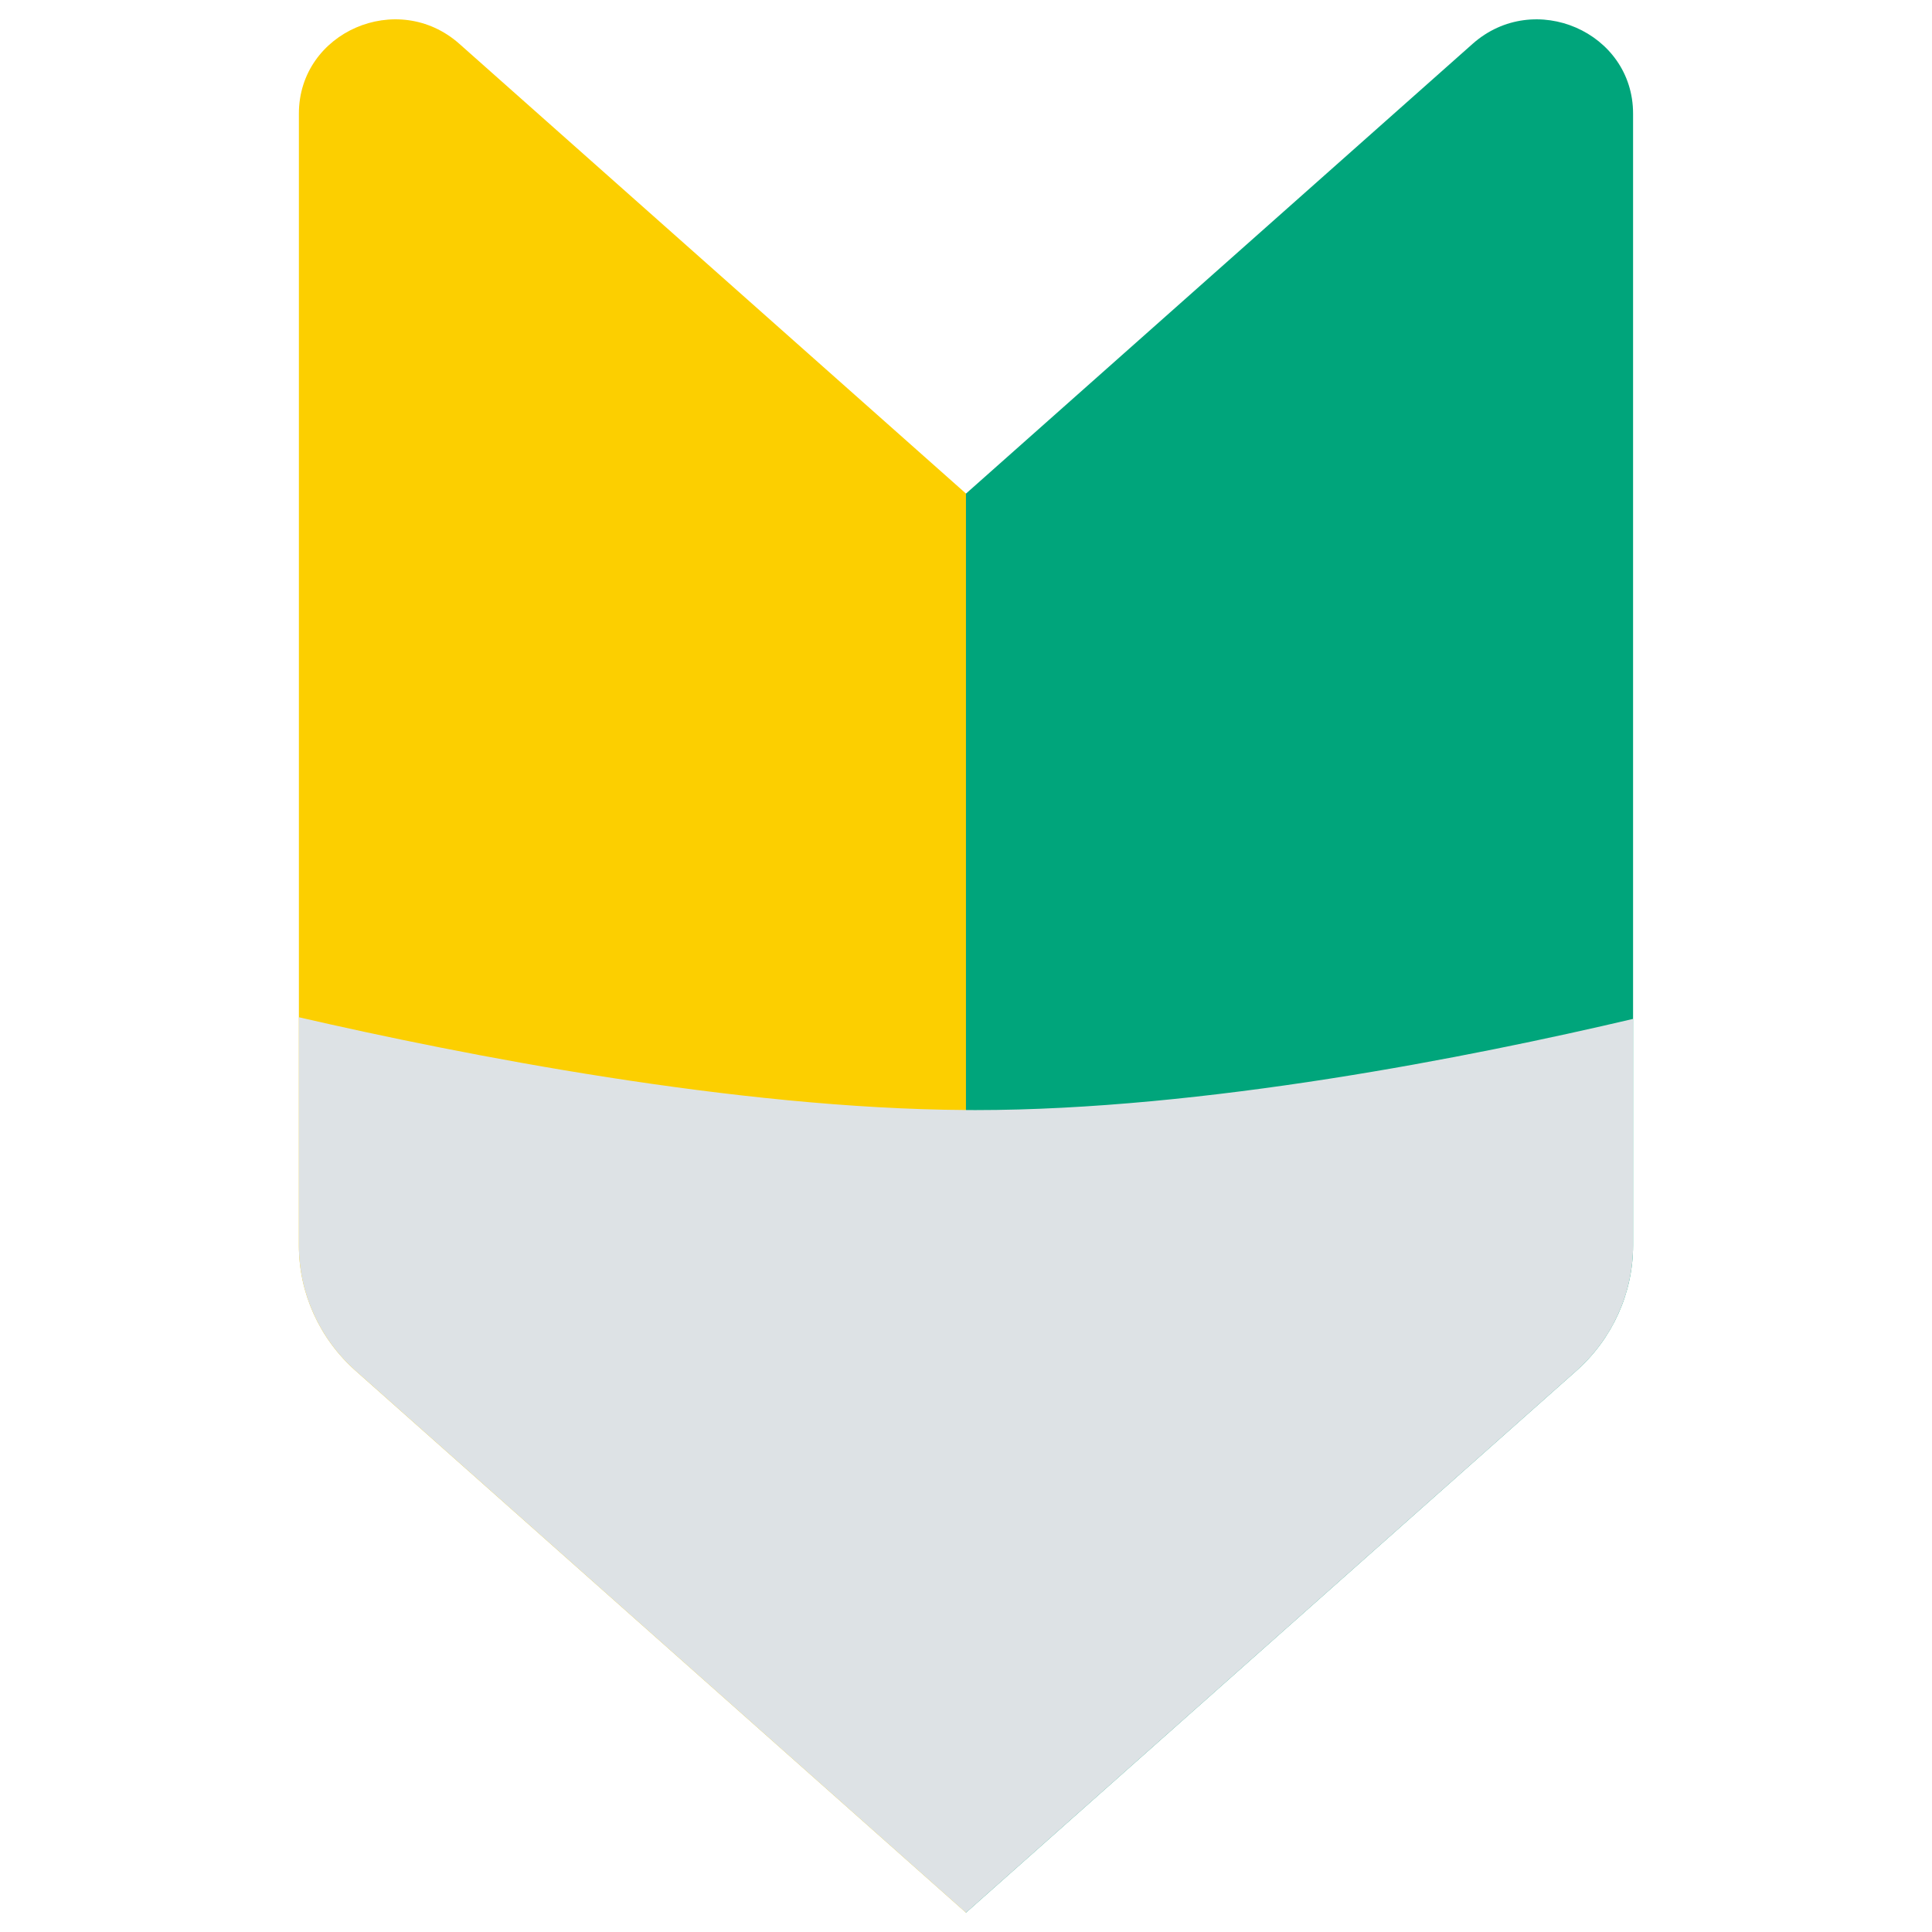
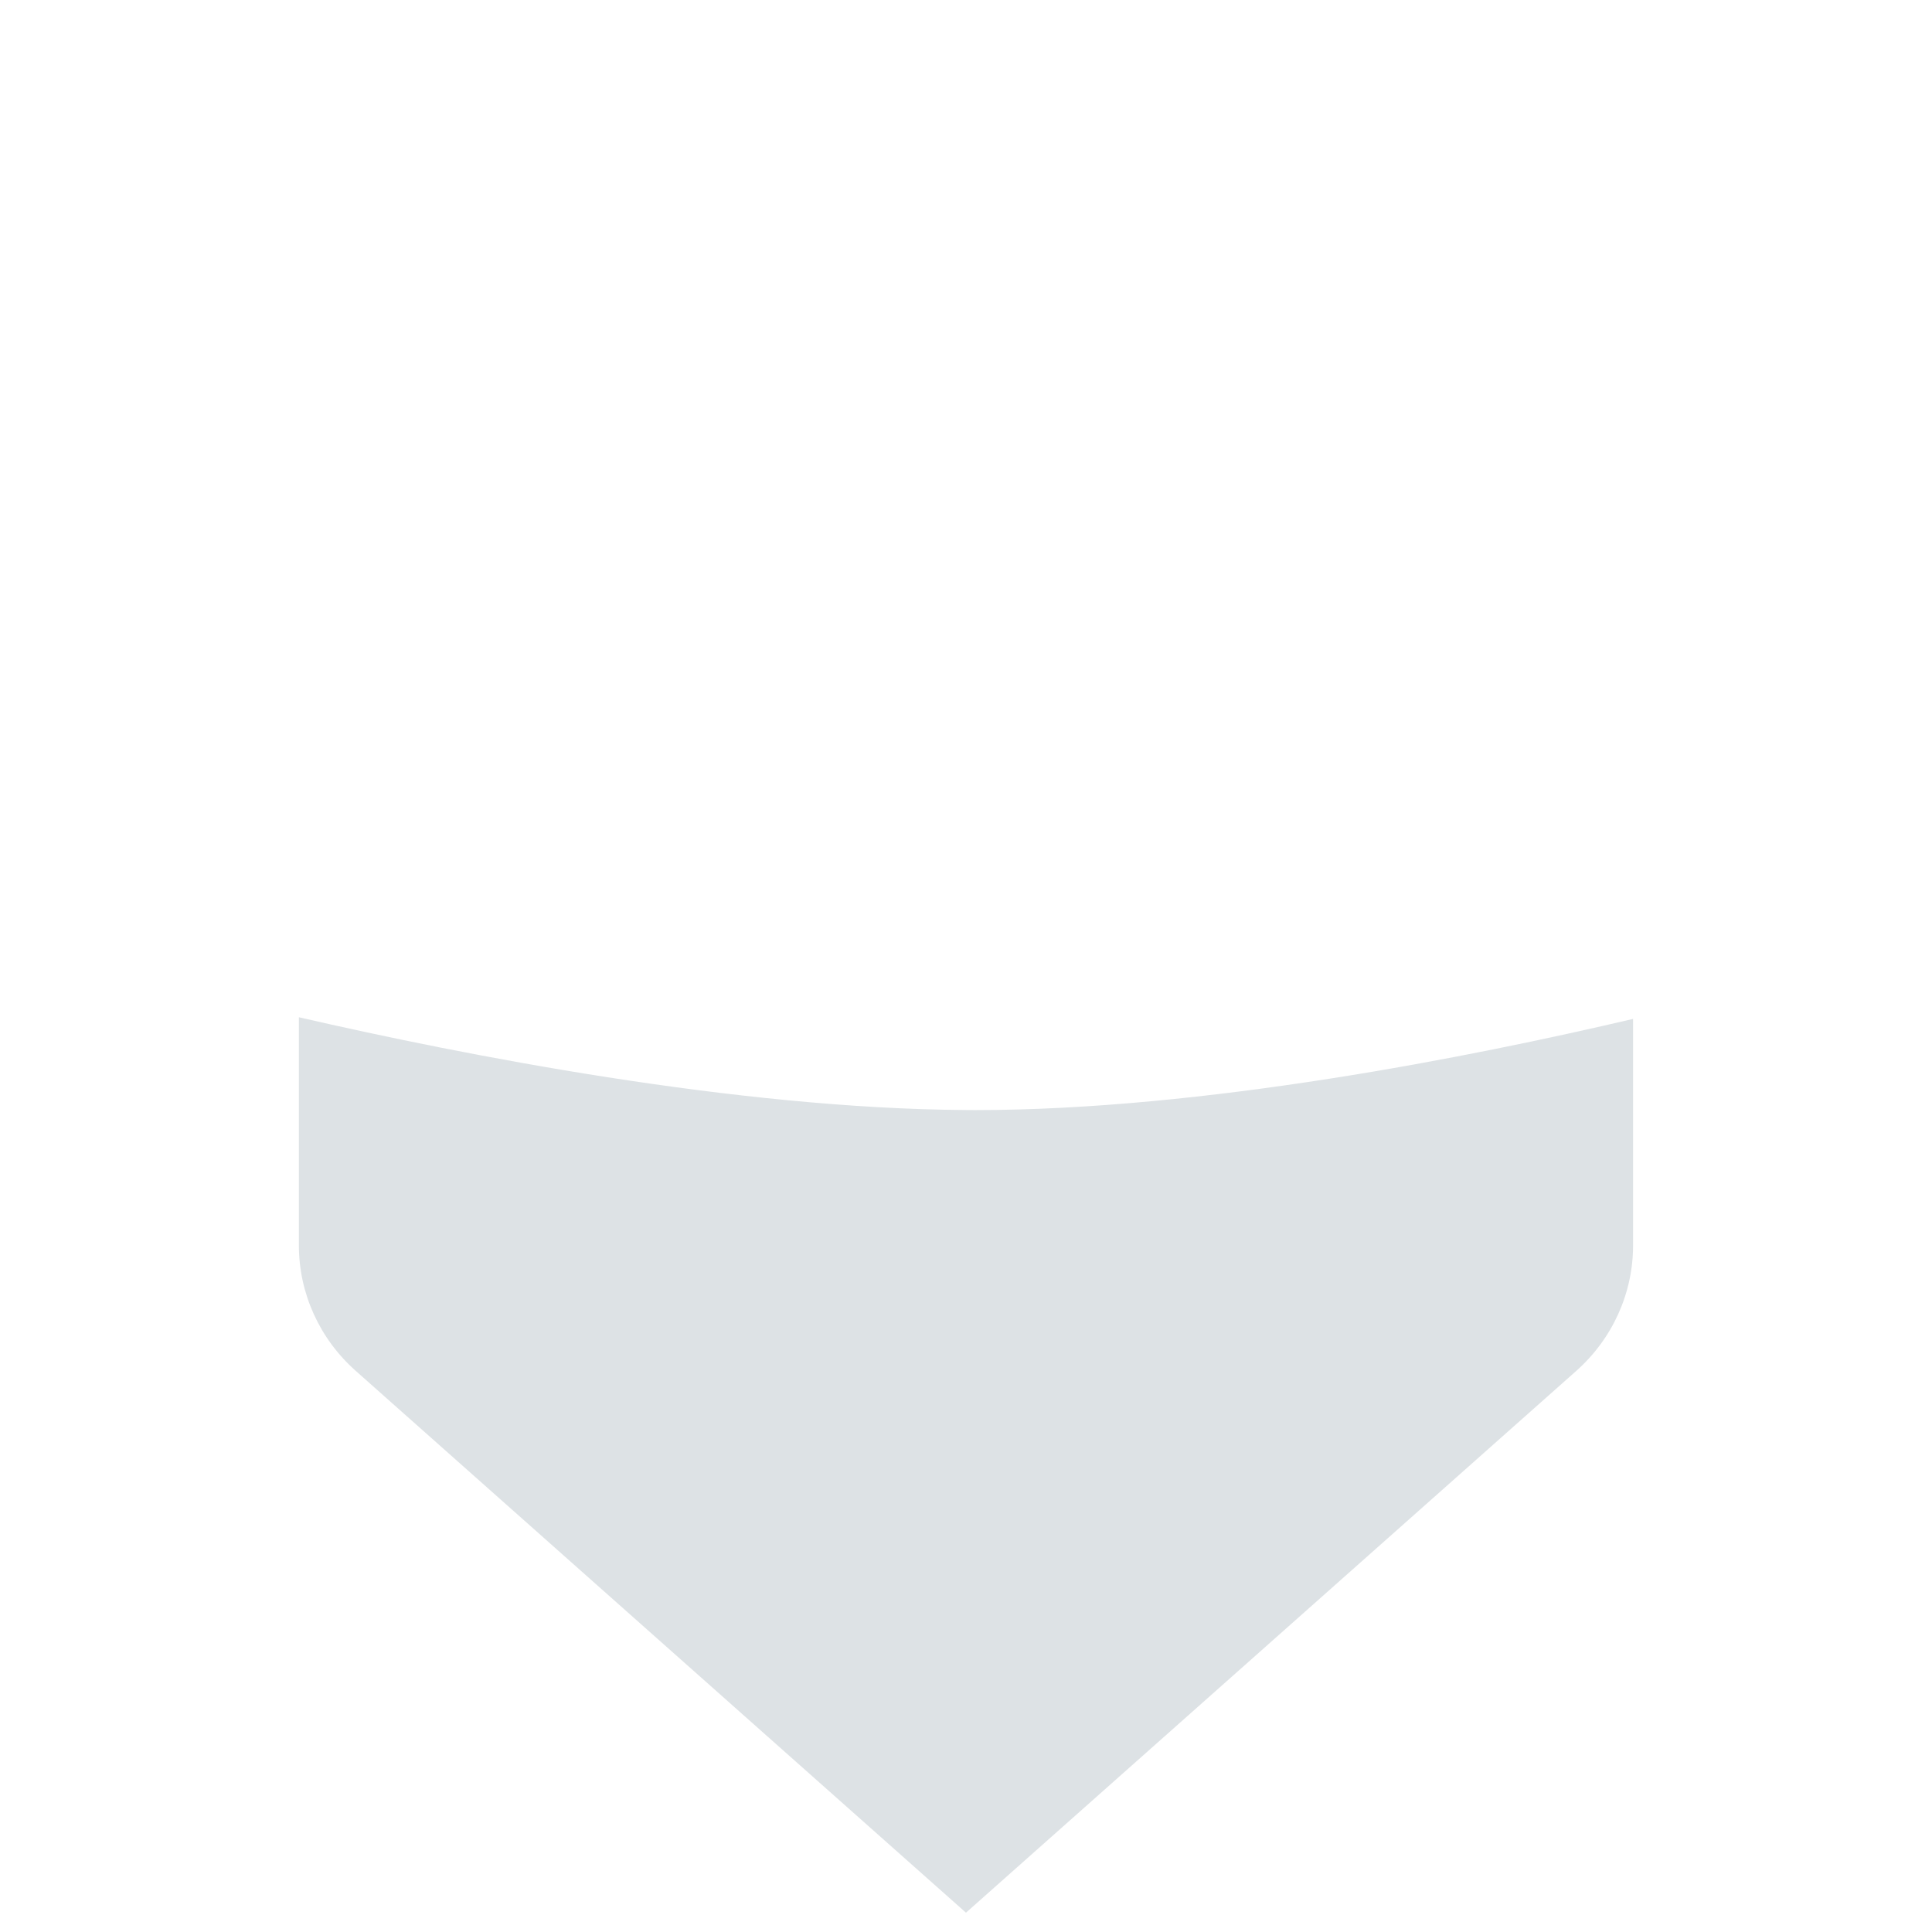
<svg xmlns="http://www.w3.org/2000/svg" width="200" height="200" viewBox="0 0 200 200" fill="none">
-   <path d="M100 51.099V197.997L36.815 141.902C33.073 138.579 30.941 133.869 30.941 128.925V11.758C30.941 3.315 41.164 -1.128 47.553 4.538L100 51.096V51.099Z" fill="#FCCF00" />
-   <path d="M169.055 11.759V128.926C169.055 133.87 166.919 138.58 163.184 141.903L99.996 197.998V51.1L152.443 4.539C158.829 -1.127 169.055 3.312 169.055 11.759Z" fill="#00A57B" />
  <g style="mix-blend-mode:multiply">
    <path d="M169.055 105.476V128.929C169.055 133.873 166.92 138.583 163.185 141.906L99.997 198L36.815 141.902C33.073 138.579 30.941 133.87 30.941 128.926V105.306C47.935 109.213 76.178 114.766 100 114.909C100.314 114.916 100.624 114.916 100.938 114.916C124.61 114.916 152.236 109.427 169.059 105.476H169.055Z" fill="#DDE2E5" />
  </g>
</svg>